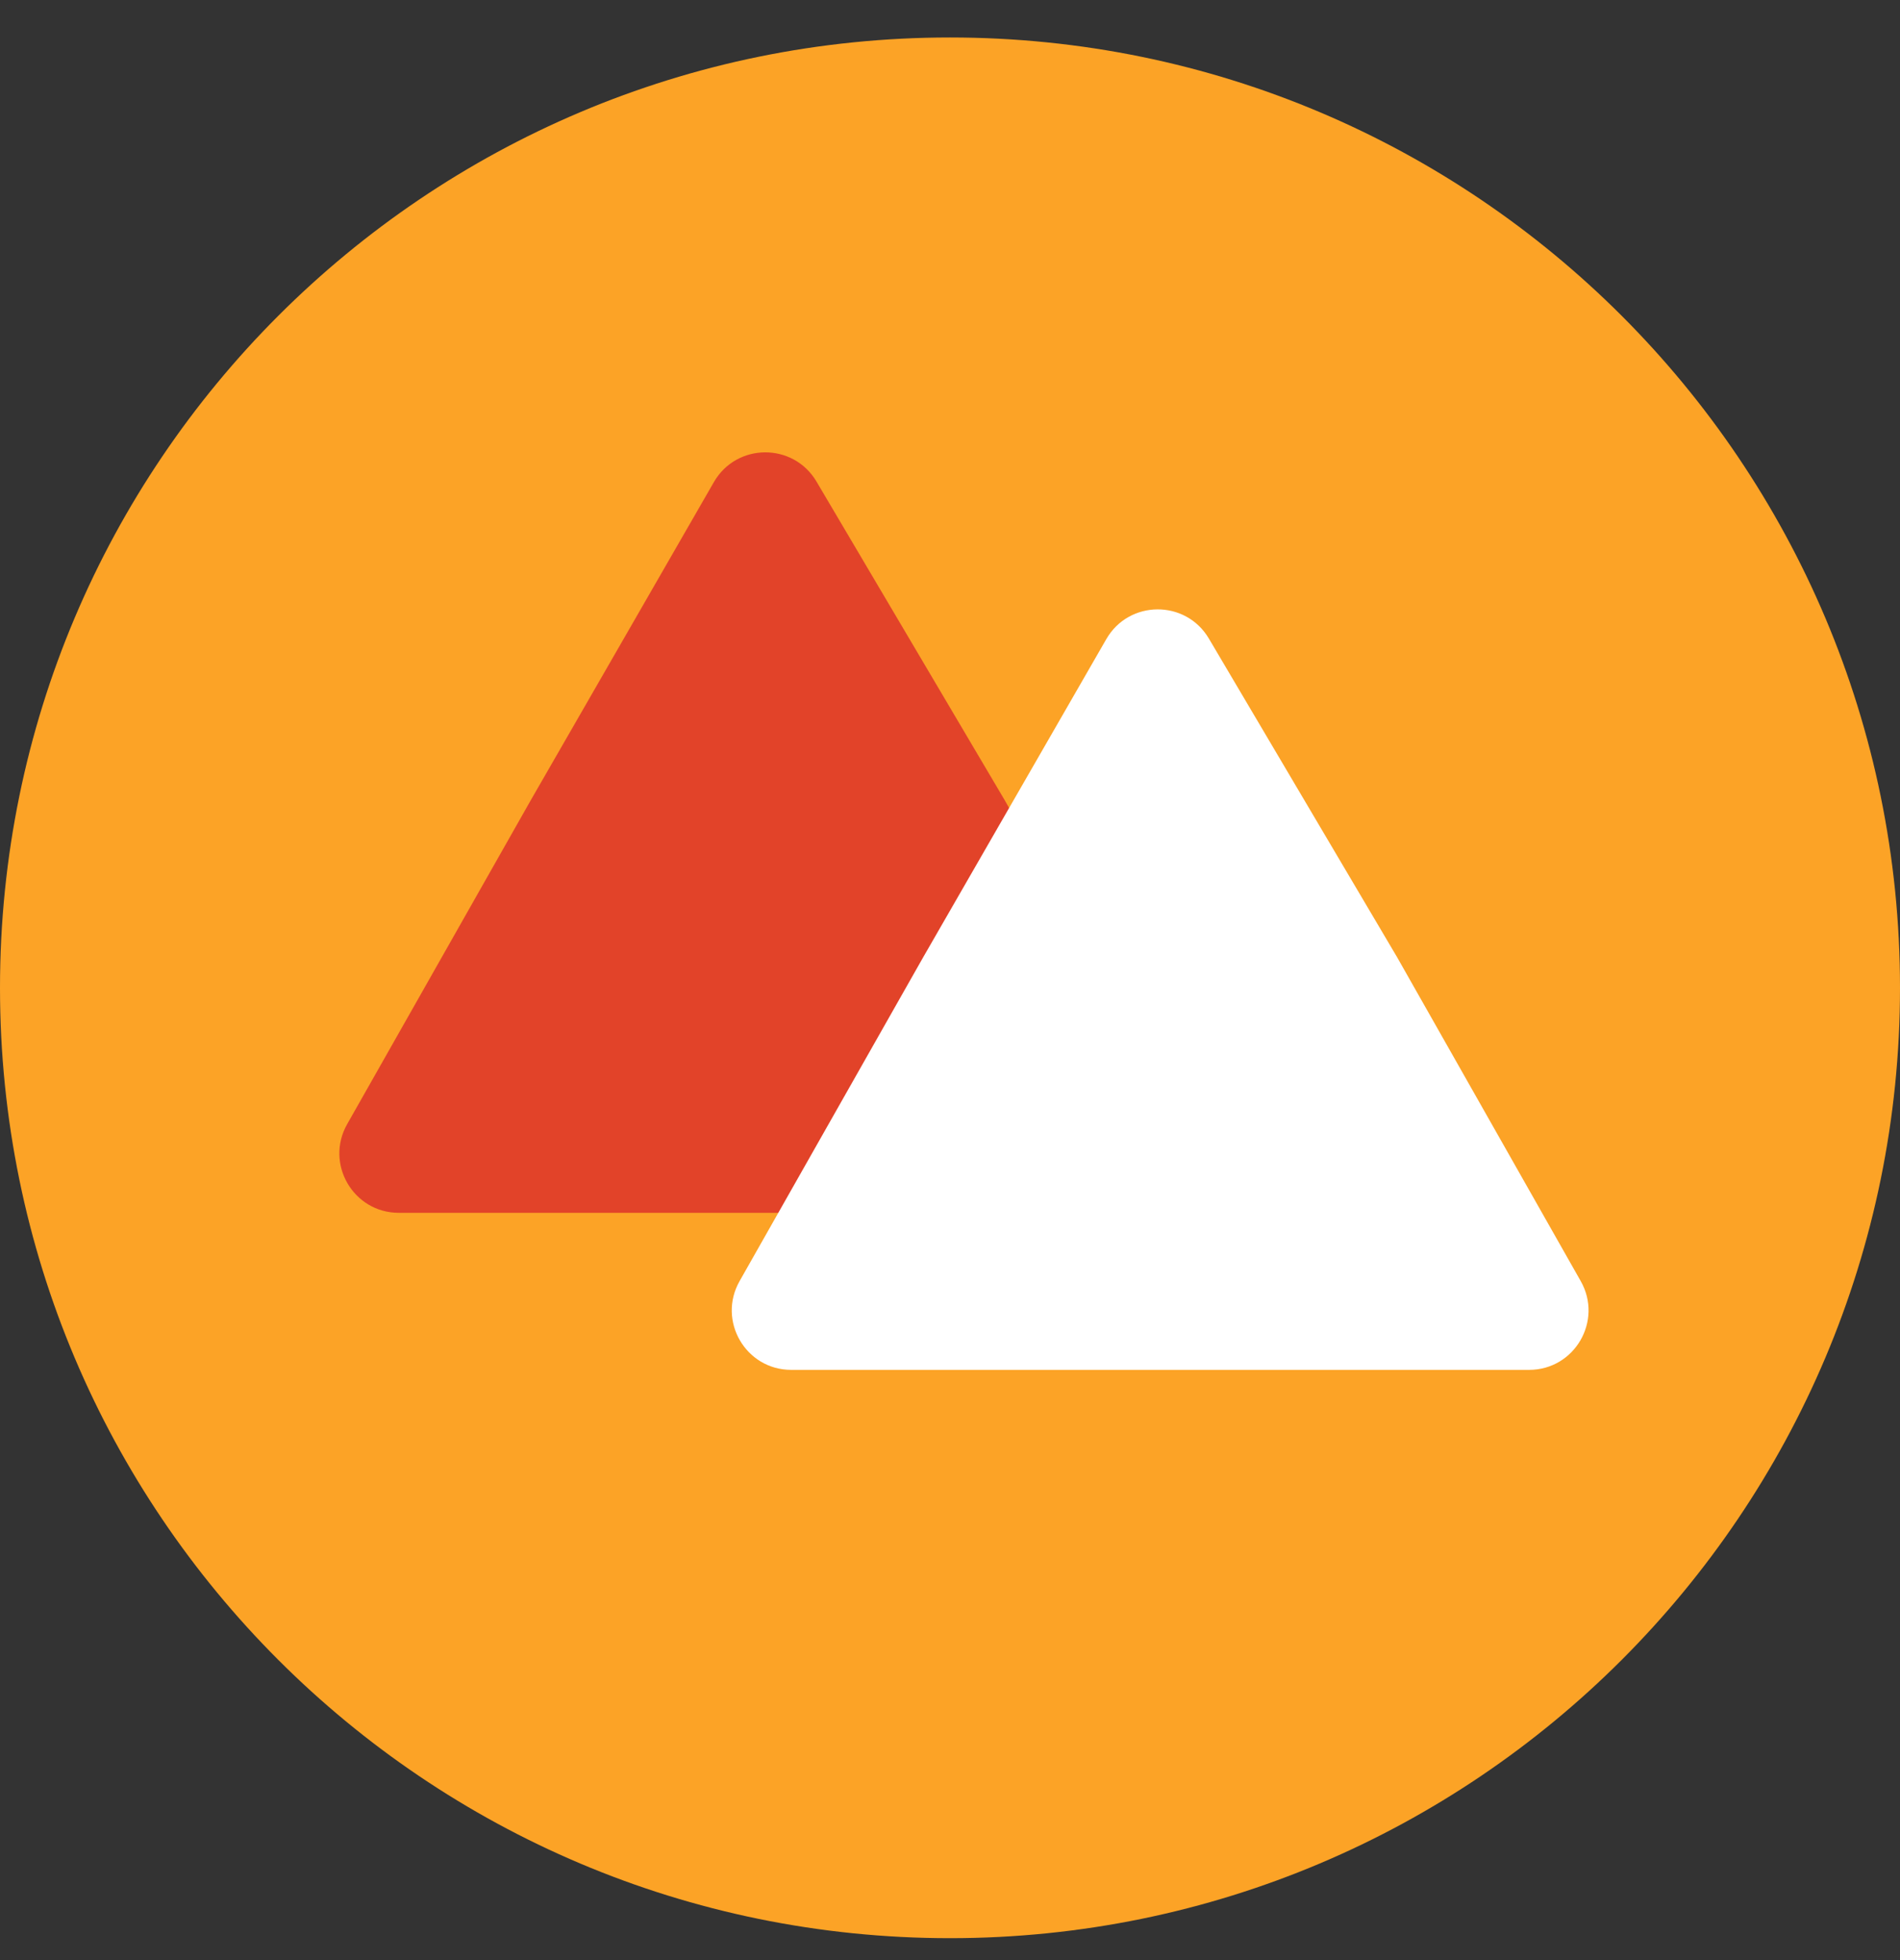
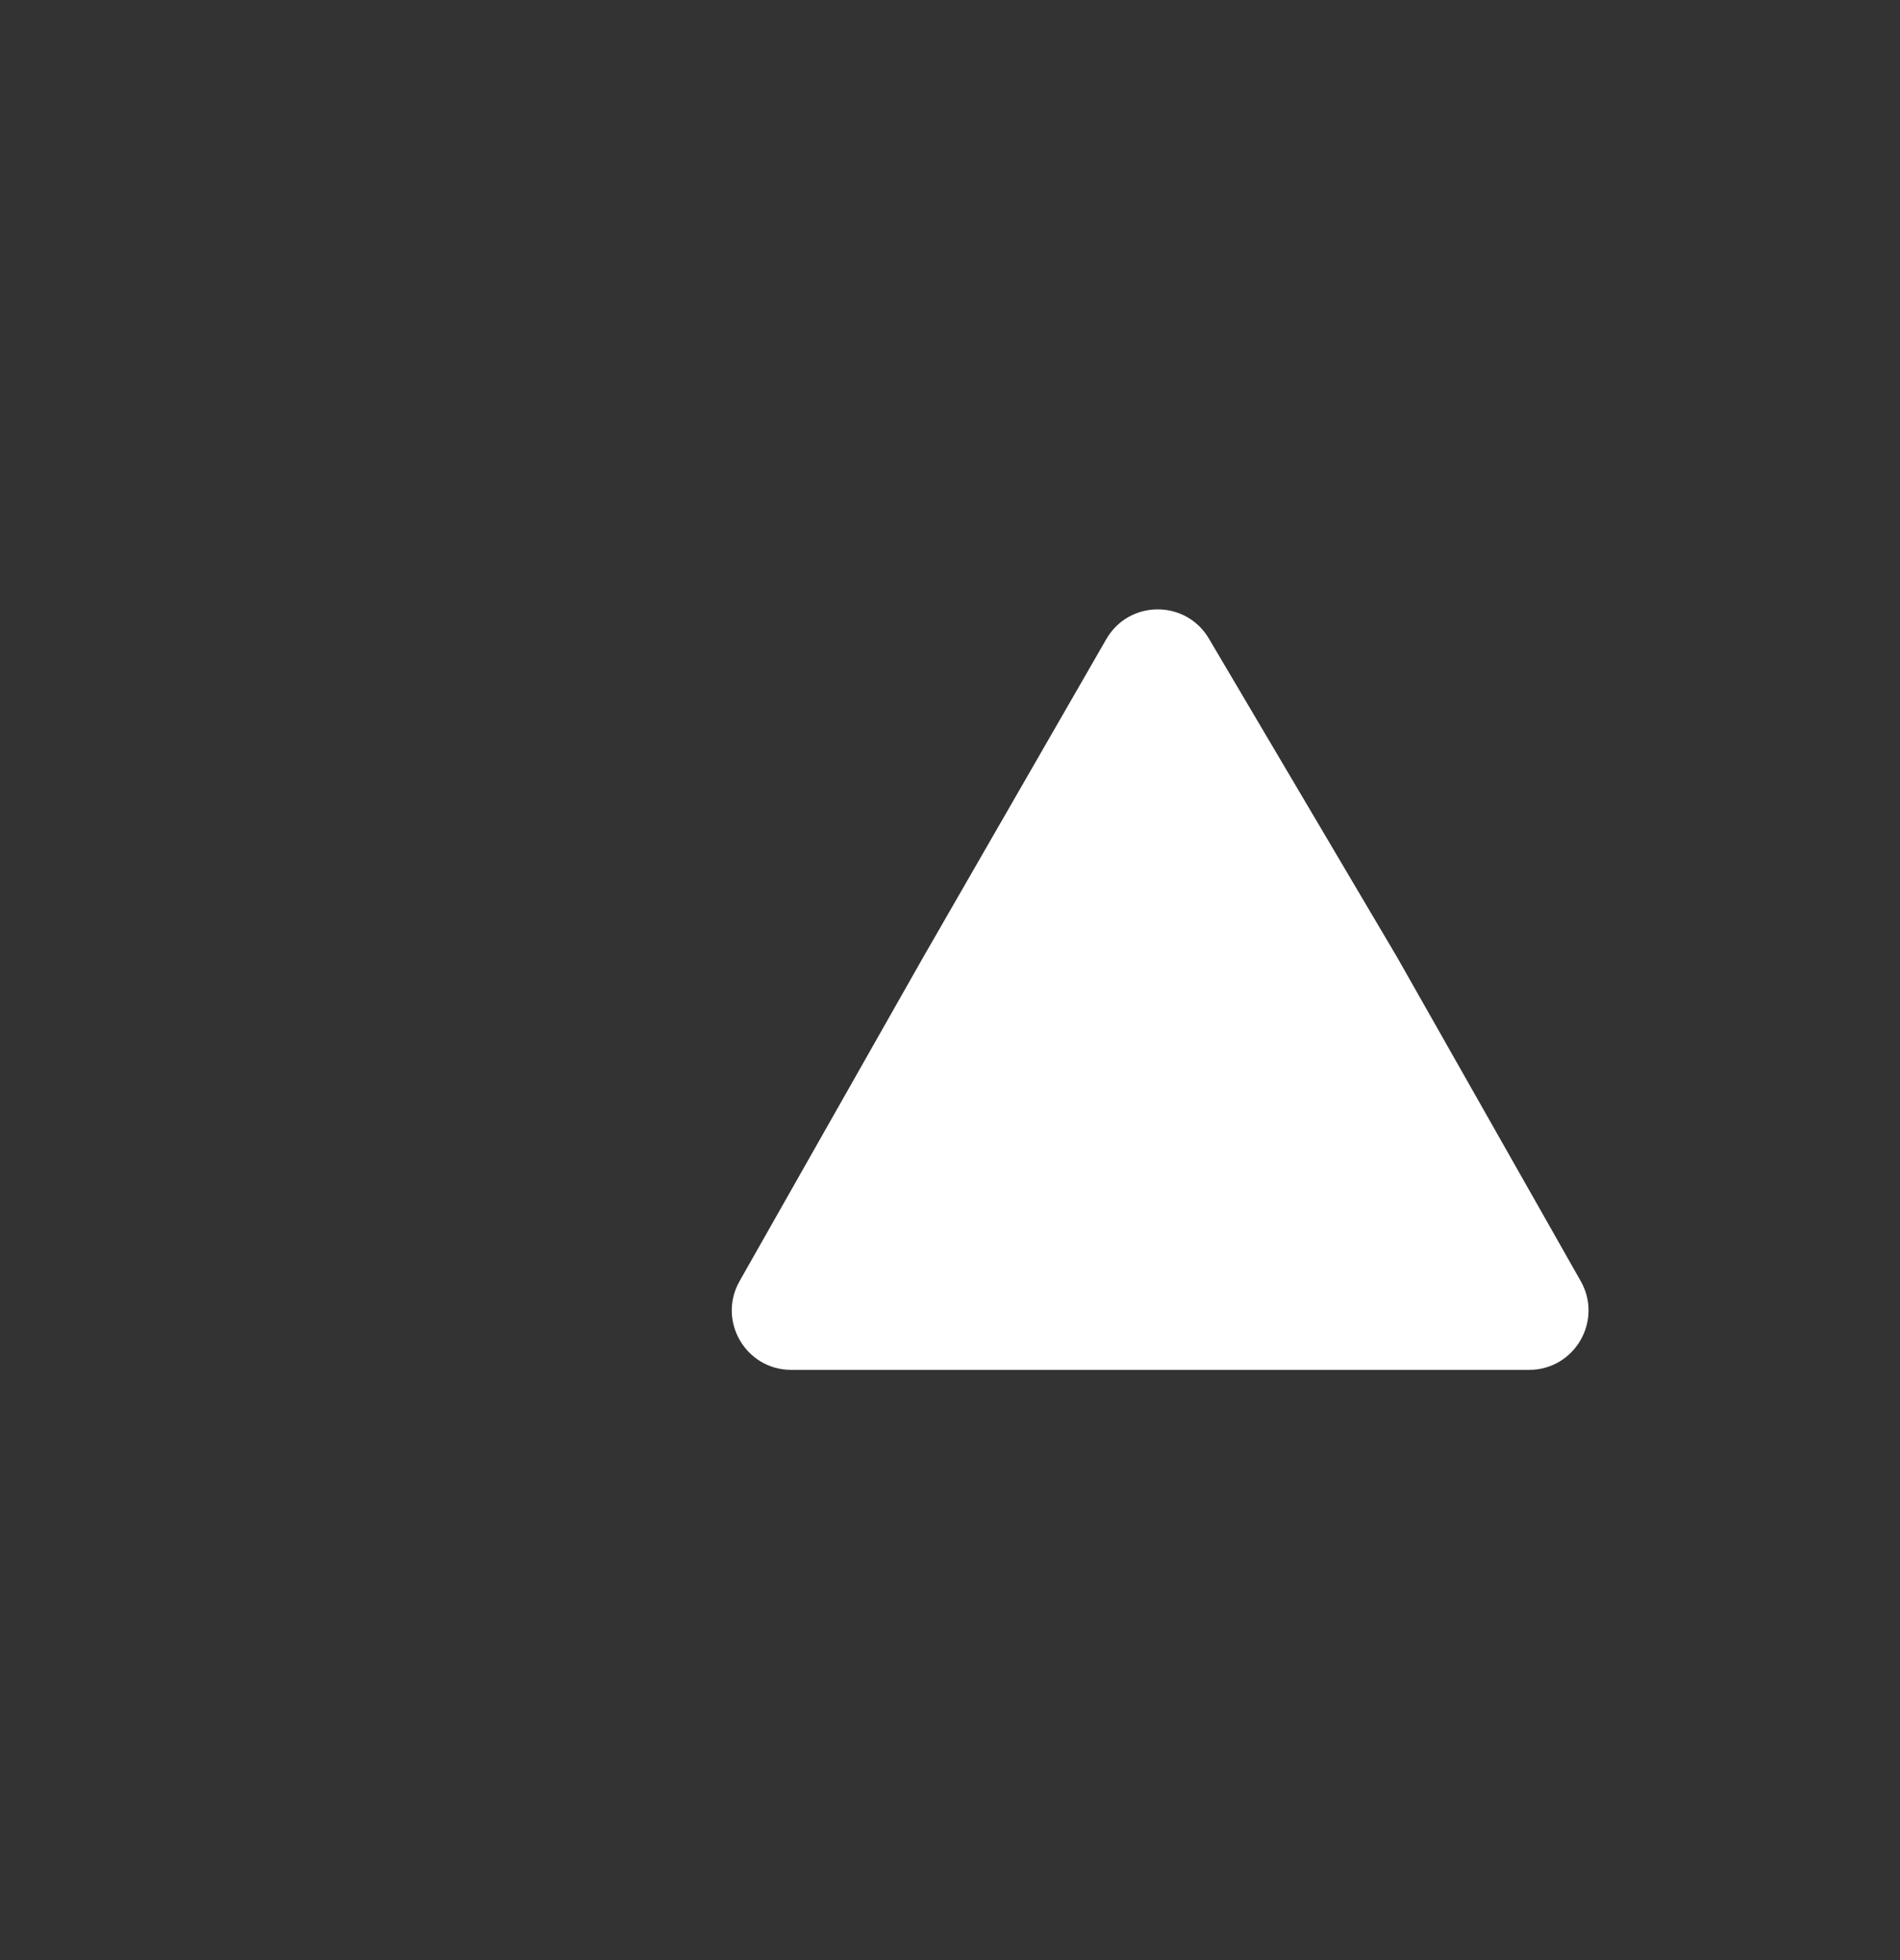
<svg xmlns="http://www.w3.org/2000/svg" width="32" height="33" viewBox="0 0 32 33" fill="none">
  <rect x="0" y="0" width="32" height="33" fill="#333333" stroke="none" />
-   <path d="M0 16.631C0 7.795 7.163 0.631 16 0.631C24.837 0.631 32 7.795 32 16.631C32 25.468 24.837 32.631 16 32.631C7.163 32.631 0 25.468 0 16.631Z" fill="#FCA326" />
-   <path d="M12.879 20.419H6.717C5.95 20.419 5.469 19.592 5.847 18.926L8.939 13.473L12.023 8.117C12.405 7.453 13.361 7.448 13.751 8.107L16.922 13.473L20.014 18.926C20.392 19.592 19.911 20.419 19.144 20.419H12.879Z" fill="#E24329" />
  <path d="M19.488 23.063H13.326C12.559 23.063 12.078 22.236 12.456 21.569L15.548 16.117L18.632 10.761C19.014 10.097 19.97 10.091 20.36 10.751L23.531 16.117L26.623 21.569C27.001 22.236 26.52 23.063 25.753 23.063H19.488Z" fill="white" />
</svg>